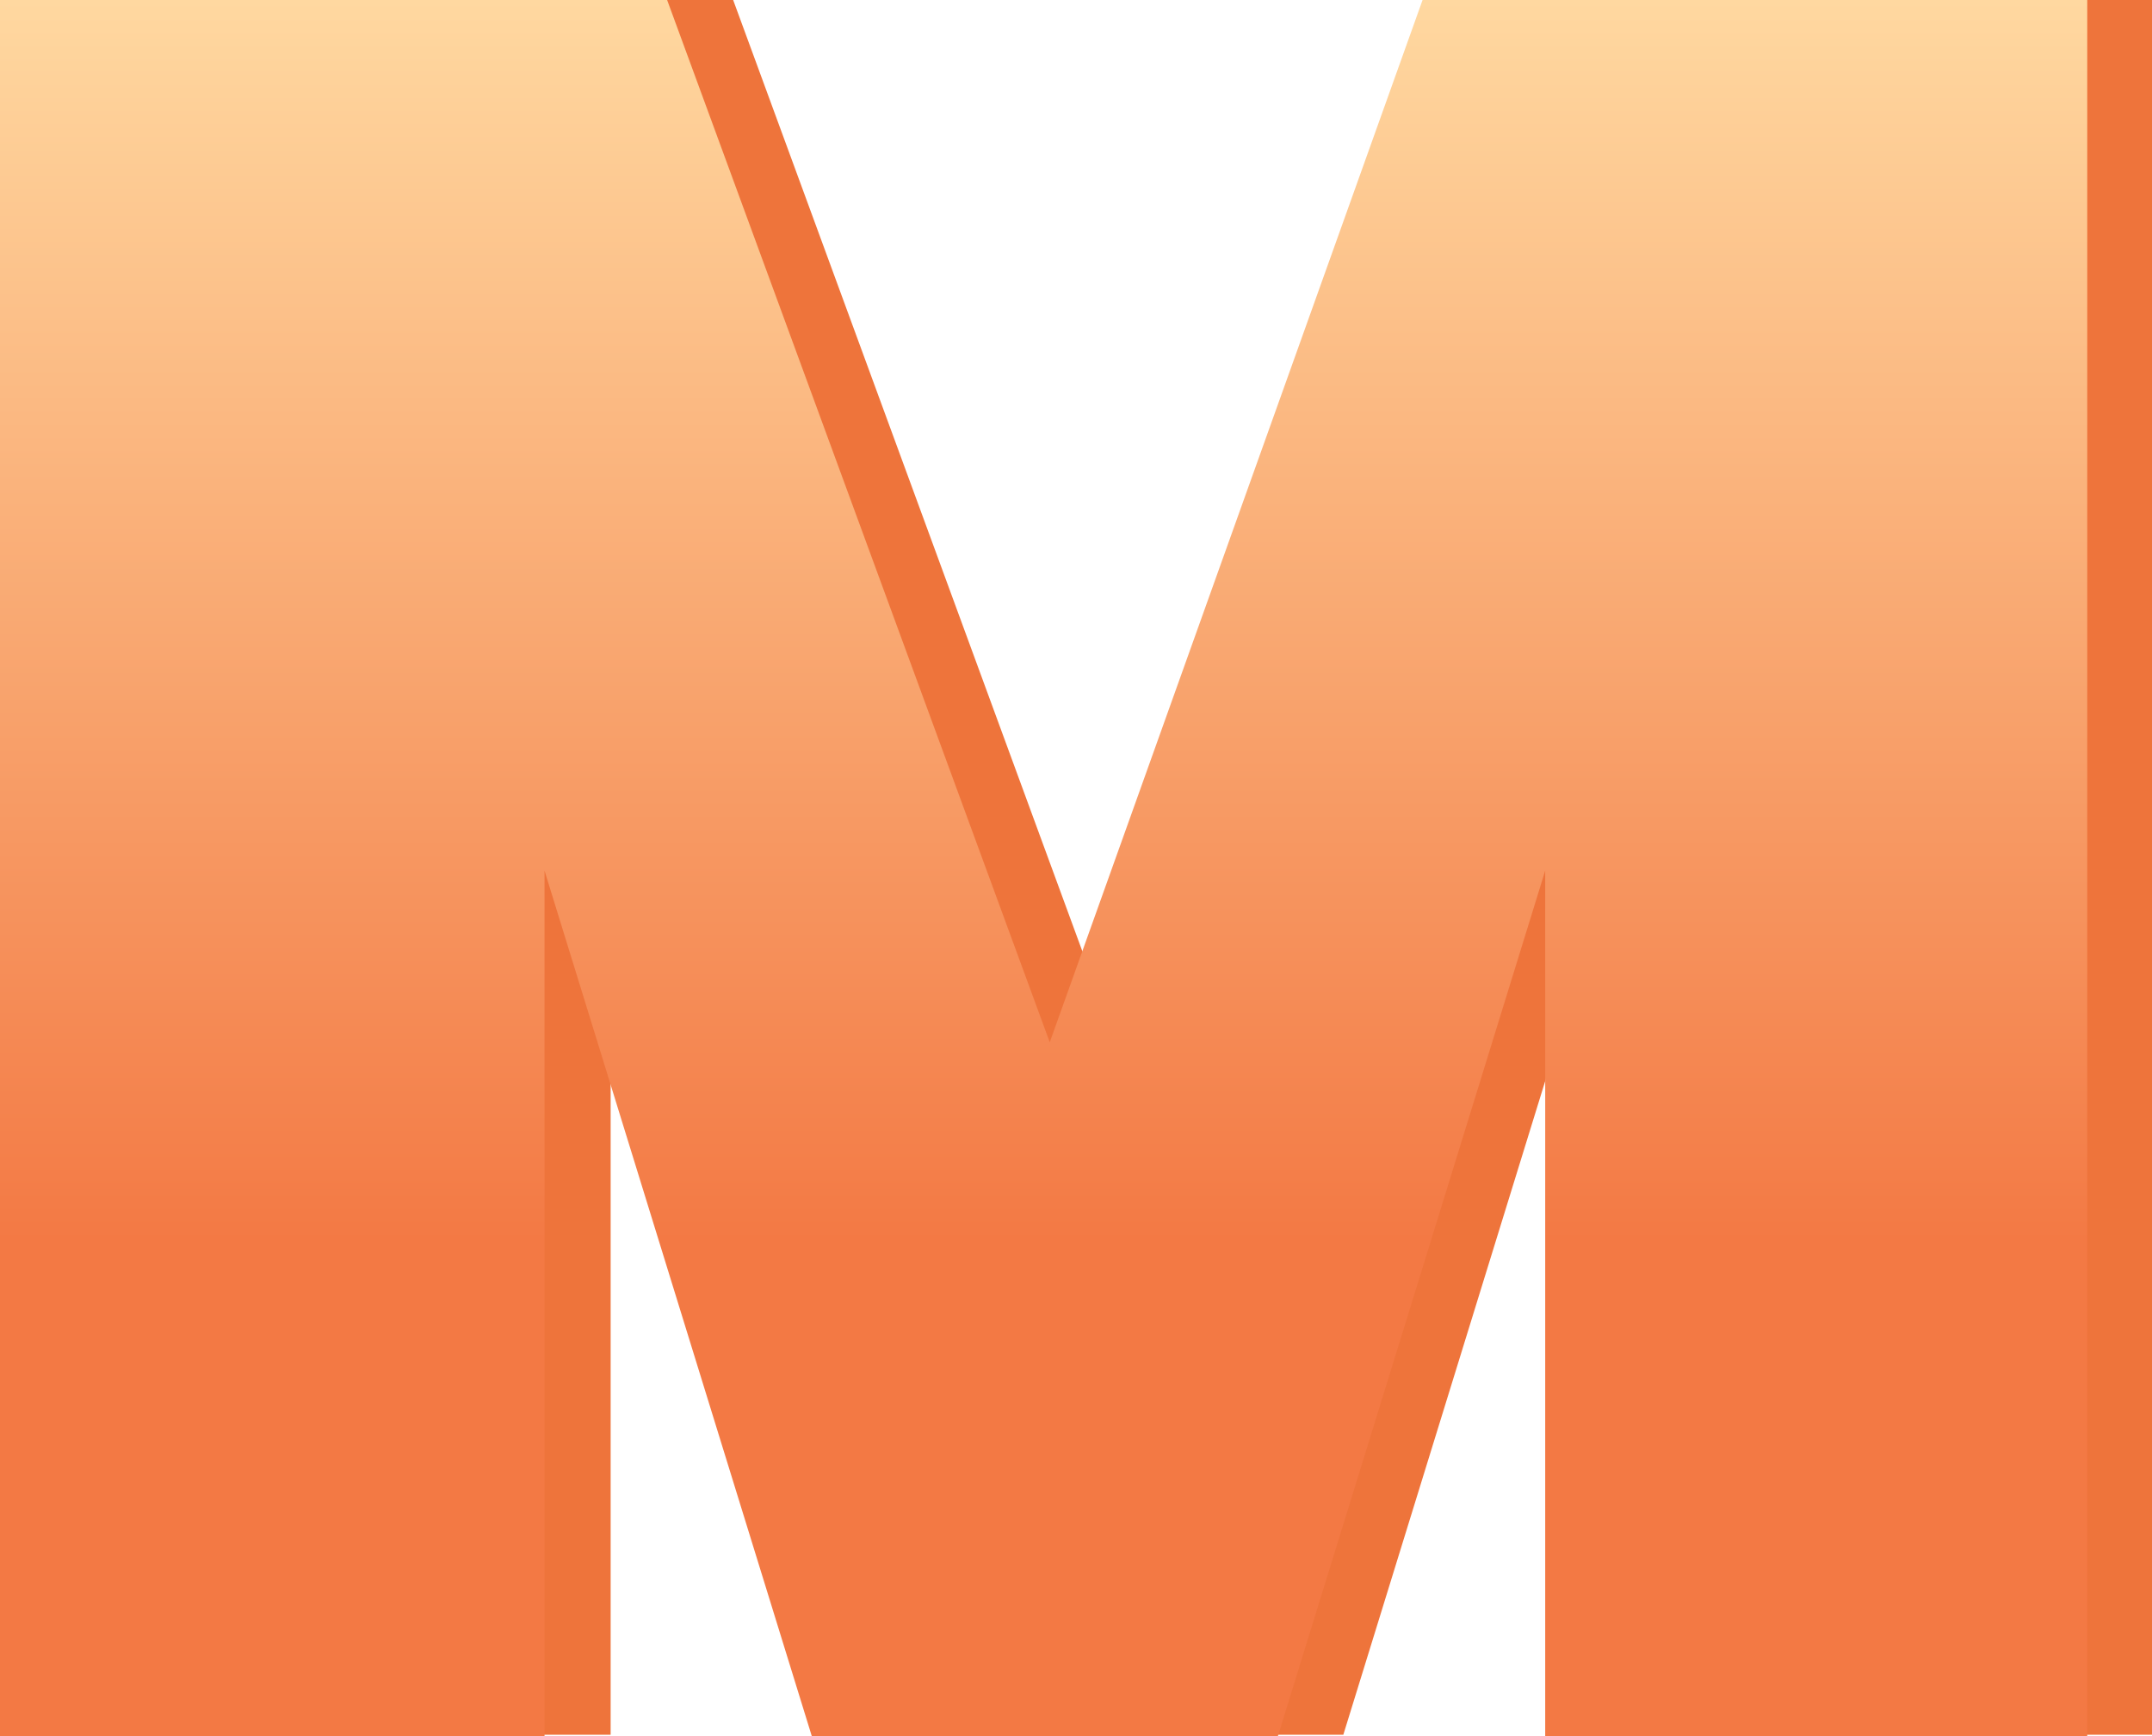
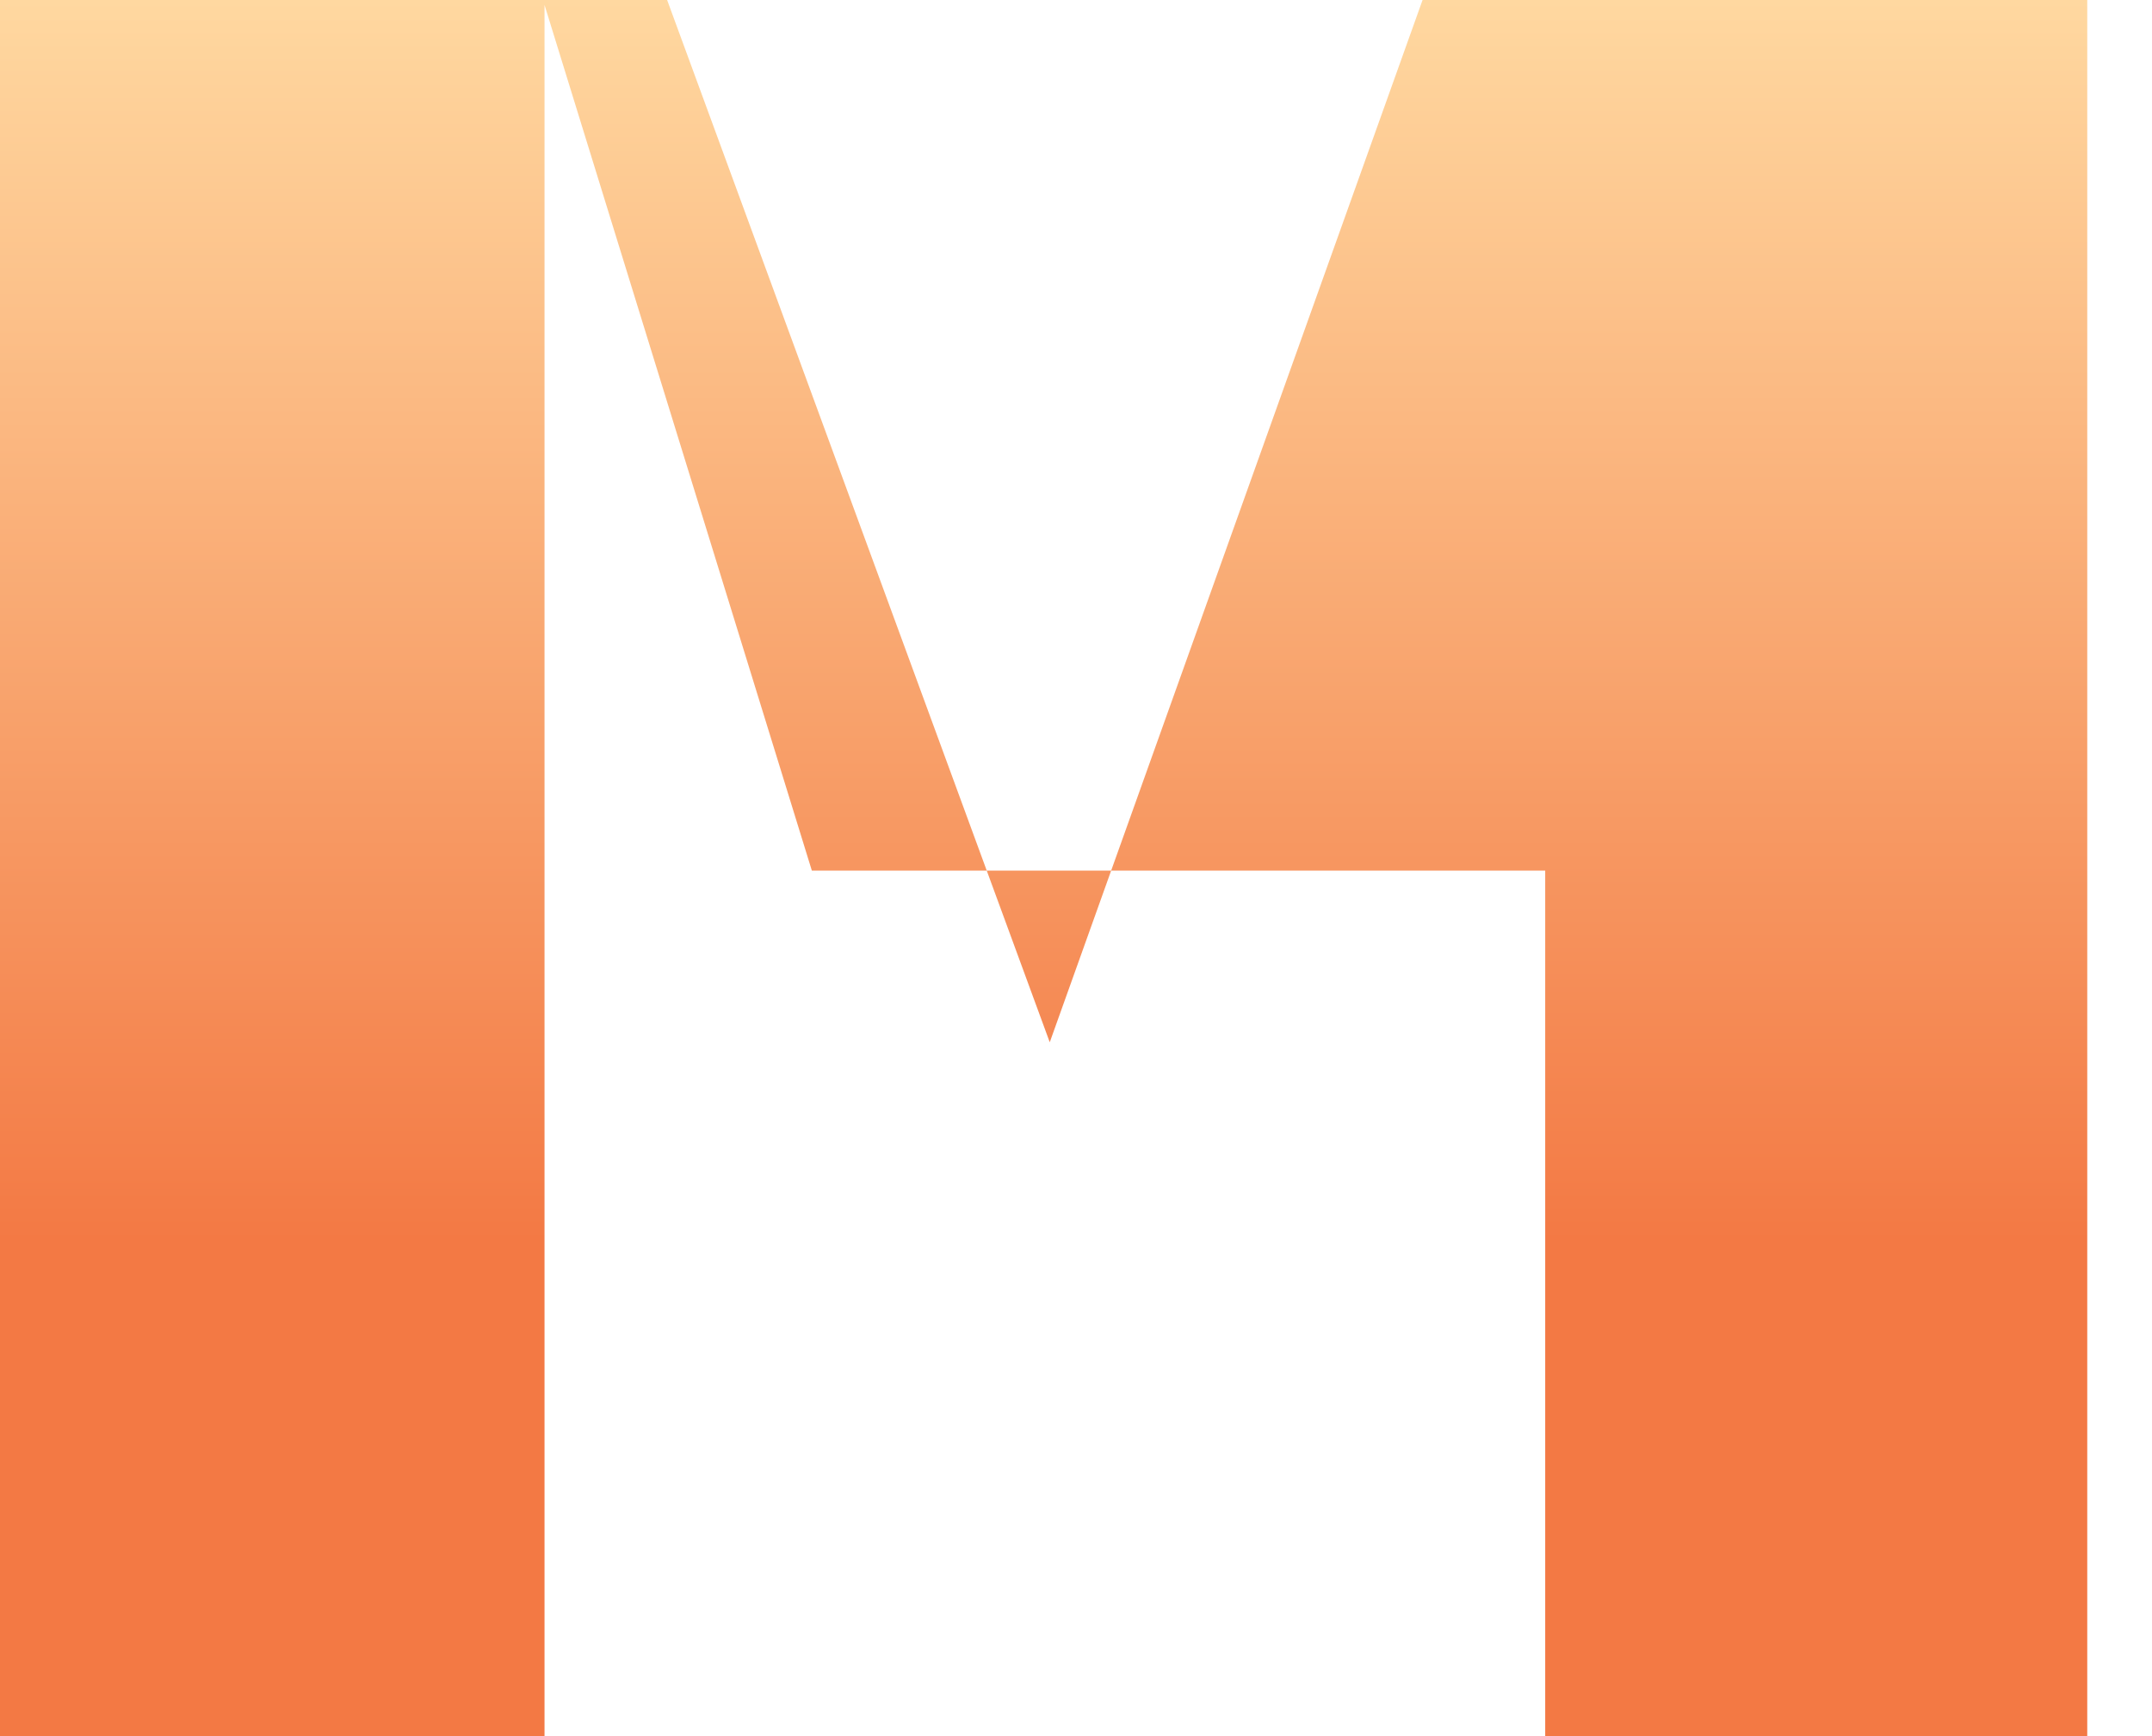
<svg xmlns="http://www.w3.org/2000/svg" width="258.411" height="208.521" viewBox="0 0 258.411 208.521">
  <defs>
    <linearGradient id="linear-gradient" x1="0.5" x2="0.5" y2="0.712" gradientUnits="objectBoundingBox">
      <stop offset="0" stop-color="#ffd9a1" />
      <stop offset="1" stop-color="#f37944" />
    </linearGradient>
  </defs>
  <g id="Group_9103" data-name="Group 9103" transform="translate(-166 -935.999)">
-     <path id="Path_42272" data-name="Path 42272" d="M266.362-225.852V-17.519H201.331V-121.391L169.257-17.519H113.349L81.275-121.391V-17.519H15.95V-225.852H95.988l45.9,125.059,44.727-125.059Z" transform="translate(158.05 1161.851)" fill="#ee743b" />
-     <path id="Path_42254" data-name="Path 42254" d="M270.636-283.2V-74.68H205.547V-178.646L173.445-74.68H117.486l-32.1-103.965V-74.68H20V-283.2h80.109l45.945,125.171L190.821-283.2Z" transform="translate(146 1219.2)" fill="url(#linear-gradient)" />
+     <path id="Path_42254" data-name="Path 42254" d="M270.636-283.2V-74.68H205.547V-178.646H117.486l-32.1-103.965V-74.68H20V-283.2h80.109l45.945,125.171L190.821-283.2Z" transform="translate(146 1219.2)" fill="url(#linear-gradient)" />
  </g>
</svg>